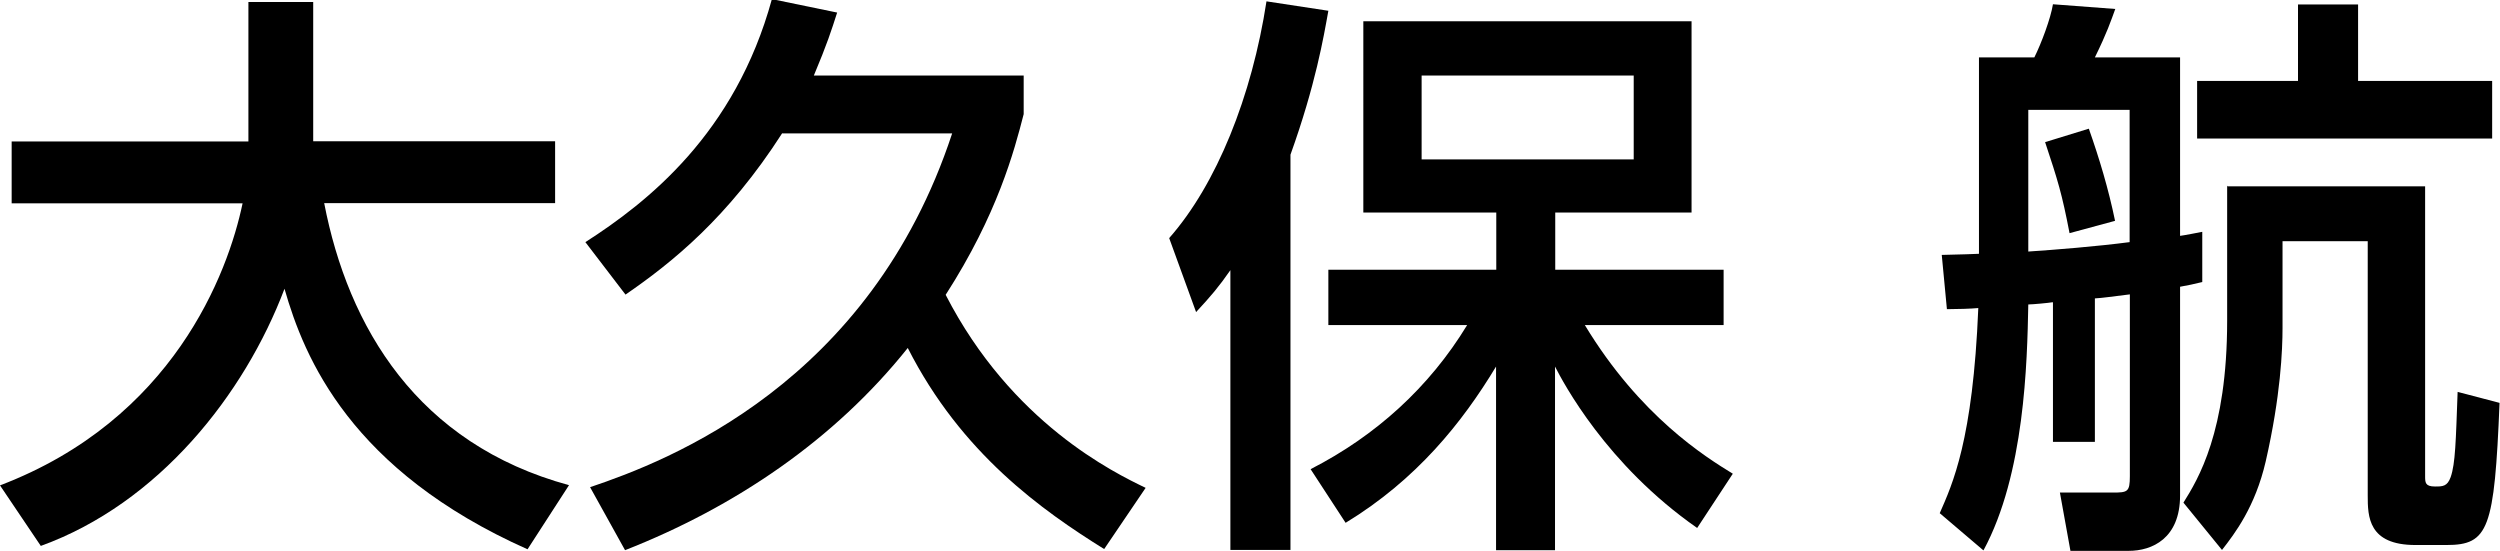
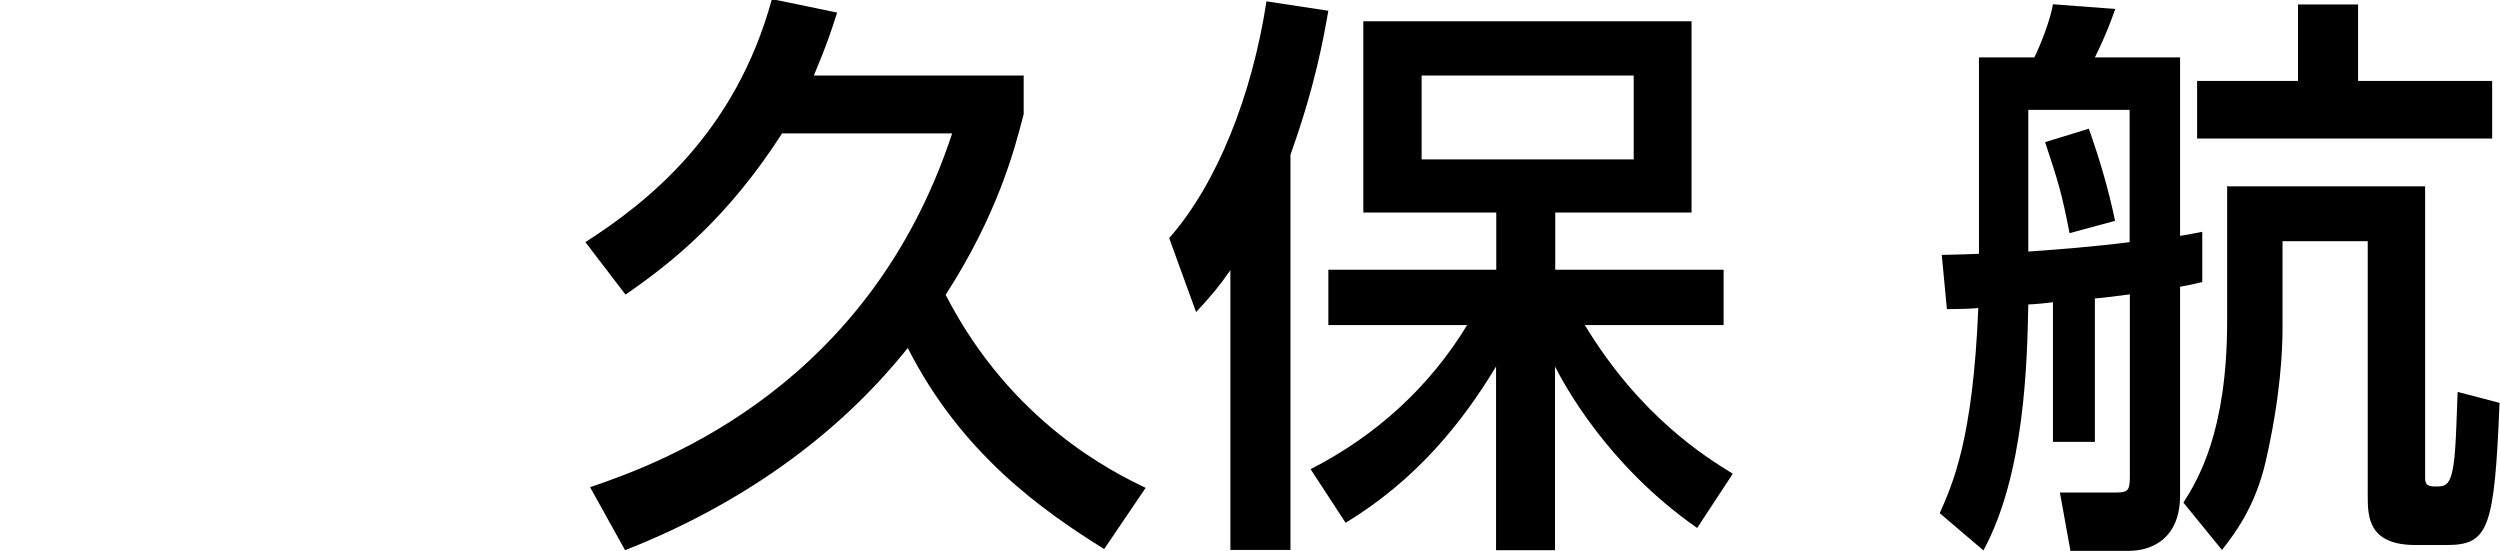
<svg xmlns="http://www.w3.org/2000/svg" id="_レイヤー_2" version="1.1" viewBox="0 0 111.51 24.57">
  <defs>
    <style>
      .st0 {
        isolation: isolate;
      }
    </style>
  </defs>
  <g class="st0">
-     <path d="M0,21.65c7.72-2.94,10.17-9.46,10.82-12.58H.52v-2.76h10.56V.09h2.89v6.21h10.79v2.76h-10.3c1.07,5.54,4.16,10.74,10.92,12.58l-1.85,2.86c-7.88-3.51-9.96-8.53-10.84-11.62-1.79,4.73-5.62,9.57-10.87,11.47L0,21.65Z" />
    <path d="M34.89,5.94c-2.42,3.77-4.91,5.77-6.99,7.2l-1.79-2.34c2.76-1.77,6.68-4.84,8.32-10.84l2.91.6c-.26.81-.44,1.38-1.04,2.81h9.36v1.72c-.42,1.64-1.17,4.47-3.48,8.06,2.94,5.72,7.51,7.93,8.92,8.61l-1.85,2.73c-2.76-1.72-6.37-4.26-8.76-8.97-3.28,4.11-7.72,7.1-12.61,9.02l-1.56-2.81c3.48-1.17,12.48-4.63,16.15-15.78h-7.57Z" />
    <path d="M54.88,12.05c-.52.75-.88,1.17-1.53,1.87l-1.2-3.3c2.11-2.39,3.69-6.32,4.34-10.56l2.76.42c-.21,1.17-.57,3.3-1.69,6.42v17.63h-2.68v-12.48ZM58.47,20.92c2.89-1.48,5.28-3.64,6.97-6.42h-6.19v-2.47h7.49v-2.55h-5.93V.95h14.64v8.53h-6.08v2.55h7.51v2.47h-6.19c2.47,4.08,5.38,5.88,6.6,6.63l-1.59,2.42c-4.06-2.83-5.98-6.5-6.34-7.2v8.19h-2.63v-8.19c-1.51,2.5-3.54,5.04-6.71,6.97l-1.56-2.39ZM63.41,3.37v3.74h9.46v-3.74h-9.46Z" />
  </g>
  <g class="st0">
    <path d="M91.56,13.48c-.16.03-.91.1-1.09.1-.05,2.6-.16,7.57-2,10.97l-1.95-1.66c.57-1.3,1.48-3.25,1.72-9.15-.31.03-.94.05-1.4.05l-.23-2.42c1.12-.03,1.25-.03,1.66-.05V2.56h2.47c.31-.62.73-1.74.83-2.37l2.78.21c-.21.57-.36,1.04-.91,2.16h3.8v7.96c.23-.03.73-.13.99-.18v2.24c-.31.08-.7.16-.99.21v9.31c0,1.92-1.25,2.47-2.29,2.47h-2.6l-.47-2.6h2.37c.65,0,.75-.03.75-.73v-8.11c-.83.1-1.2.16-1.56.18v6.4h-1.87v-6.21ZM94.99,4.9h-4.52v6.32c1.2-.08,3.07-.23,4.52-.42v-5.9ZM93.17,5.74c.47,1.33.88,2.7,1.17,4.11l-2.03.55c-.34-1.77-.52-2.34-1.09-4.06l1.95-.6ZM99.36,8.31h8.81v12.92c0,.29,0,.47.44.47.34,0,.55,0,.7-.42.21-.6.23-1.61.31-3.8l1.87.49c-.23,5.64-.49,6.34-2.37,6.34h-1.38c-2.11,0-2.13-1.27-2.13-2.21v-11.34h-3.8v3.87c0,.96-.08,3.02-.75,5.95-.47,2.03-1.38,3.22-1.95,3.95l-1.72-2.11c.65-1.04,1.95-3.15,1.95-8.11v-6.03ZM102.5.2h2.68v3.41h5.98v2.57h-13.16v-2.57h4.5V.2Z" />
  </g>
</svg>